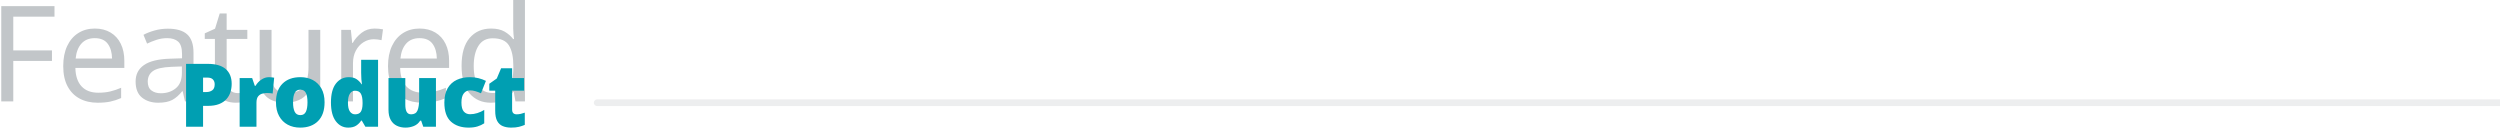
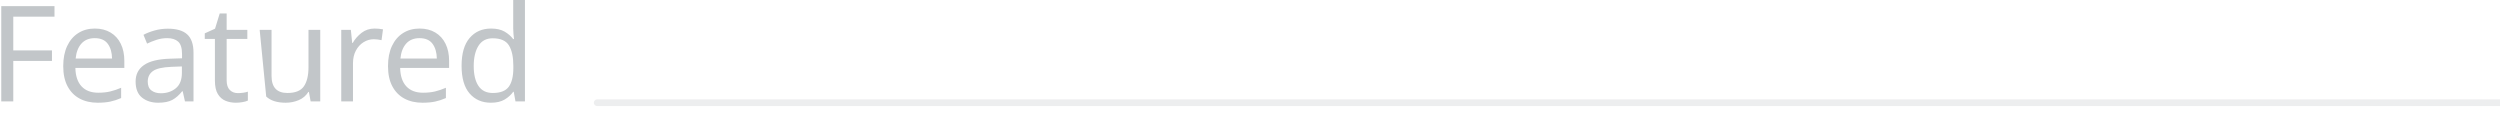
<svg xmlns="http://www.w3.org/2000/svg" width="1874px" height="96px" viewBox="0 0 1874 96" version="1.1">
  <title>title</title>
  <desc>Created with Sketch.</desc>
  <g id="Page-1" stroke="none" stroke-width="1" fill="none" fill-rule="evenodd">
    <g id="homepage_01" transform="translate(-174, -2134)">
      <g id="section_3" transform="translate(0, 2132)">
        <g id="title" transform="translate(174, 2)">
-           <path d="M9.95,76 L0.95,76 L0.95,4.6 L40.85,4.6 L40.85,12.5 L9.95,12.5 L9.95,37.8 L38.95,37.8 L38.95,45.7 L9.95,45.7 L9.95,76 Z M71.1,21.4 C75.633,21.4 79.567,22.4 82.9,24.4 C86.233,26.4 88.783,29.217 90.55,32.85 C92.317,36.483 93.2,40.733 93.2,45.6 L93.2,50.9 L56.5,50.9 C56.633,56.967 58.183,61.583 61.15,64.75 C64.117,67.917 68.267,69.5 73.6,69.5 C77,69.5 80.017,69.183 82.65,68.55 C85.283,67.917 88,67 90.8,65.8 L90.8,73.5 C88.067,74.7 85.367,75.583 82.7,76.15 C80.033,76.717 76.867,77 73.2,77 C68.067,77 63.567,75.967 59.7,73.9 C55.833,71.833 52.817,68.767 50.65,64.7 C48.483,60.633 47.4,55.6 47.4,49.6 C47.4,43.733 48.383,38.7 50.35,34.5 C52.317,30.3 55.083,27.067 58.65,24.8 C62.217,22.533 66.367,21.4 71.1,21.4 Z M71,28.6 C66.8,28.6 63.483,29.95 61.05,32.65 C58.617,35.35 57.167,39.1 56.7,43.9 L84,43.9 C83.933,39.367 82.867,35.683 80.8,32.85 C78.733,30.017 75.467,28.6 71,28.6 Z M125.85,21.5 C132.383,21.5 137.217,22.933 140.35,25.8 C143.483,28.667 145.05,33.233 145.05,39.5 L145.05,76 L138.65,76 L136.95,68.4 L136.55,68.4 C134.217,71.333 131.75,73.5 129.15,74.9 C126.55,76.3 123.017,77 118.55,77 C113.683,77 109.65,75.717 106.45,73.15 C103.25,70.583 101.65,66.567 101.65,61.1 C101.65,55.767 103.75,51.65 107.95,48.75 C112.15,45.85 118.617,44.267 127.35,44 L136.45,43.7 L136.45,40.5 C136.45,36.033 135.483,32.933 133.55,31.2 C131.617,29.467 128.883,28.6 125.35,28.6 C122.55,28.6 119.883,29.017 117.35,29.85 C114.817,30.683 112.45,31.633 110.25,32.7 L107.55,26.1 C109.883,24.833 112.65,23.75 115.85,22.85 C119.05,21.95 122.383,21.5 125.85,21.5 Z M136.35,49.8 L128.45,50.1 C121.783,50.367 117.167,51.433 114.6,53.3 C112.033,55.167 110.75,57.8 110.75,61.2 C110.75,64.2 111.667,66.4 113.5,67.8 C115.333,69.2 117.683,69.9 120.55,69.9 C125.017,69.9 128.767,68.65 131.8,66.15 C134.833,63.65 136.35,59.8 136.35,54.6 L136.35,49.8 Z M178.3,69.8 C179.633,69.8 181,69.7 182.4,69.5 C183.8,69.3 184.933,69.033 185.8,68.7 L185.8,75.4 C184.867,75.867 183.533,76.25 181.8,76.55 C180.067,76.85 178.4,77 176.8,77 C174,77 171.417,76.517 169.05,75.55 C166.683,74.583 164.767,72.9 163.3,70.5 C161.833,68.1 161.1,64.733 161.1,60.4 L161.1,29.2 L153.5,29.2 L153.5,25 L161.2,21.5 L164.7,10.1 L169.9,10.1 L169.9,22.4 L185.4,22.4 L185.4,29.2 L169.9,29.2 L169.9,60.2 C169.9,63.467 170.683,65.883 172.25,67.45 C173.817,69.017 175.833,69.8 178.3,69.8 Z M240.05,22.4 L240.05,76 L232.85,76 L231.55,68.9 L231.15,68.9 C229.417,71.7 227.017,73.75 223.95,75.05 C220.883,76.35 217.617,77 214.15,77 C207.683,77 202.817,75.45 199.55,72.35 C196.283,69.25 194.65,64.3 194.65,57.5 L194.65,22.4 L203.55,22.4 L203.55,56.9 C203.55,65.433 207.517,69.7 215.45,69.7 C221.383,69.7 225.5,68.033 227.8,64.7 C230.1,61.367 231.25,56.567 231.25,50.3 L231.25,22.4 L240.05,22.4 Z M280.8,21.4 C281.8,21.4 282.867,21.45 284,21.55 C285.133,21.65 286.167,21.8 287.1,22 L286,30.1 C285.133,29.9 284.167,29.733 283.1,29.6 C282.033,29.467 281.067,29.4 280.2,29.4 C277.467,29.4 274.9,30.15 272.5,31.65 C270.1,33.15 268.183,35.25 266.75,37.95 C265.317,40.65 264.6,43.8 264.6,47.4 L264.6,76 L255.8,76 L255.8,22.4 L263,22.4 L264,32.2 L264.4,32.2 C266.067,29.267 268.283,26.733 271.05,24.6 C273.817,22.467 277.067,21.4 280.8,21.4 Z M314.55,21.4 C319.083,21.4 323.017,22.4 326.35,24.4 C329.683,26.4 332.233,29.217 334,32.85 C335.767,36.483 336.65,40.733 336.65,45.6 L336.65,50.9 L299.95,50.9 C300.083,56.967 301.633,61.583 304.6,64.75 C307.567,67.917 311.717,69.5 317.05,69.5 C320.45,69.5 323.467,69.183 326.1,68.55 C328.733,67.917 331.45,67 334.25,65.8 L334.25,73.5 C331.517,74.7 328.817,75.583 326.15,76.15 C323.483,76.717 320.317,77 316.65,77 C311.517,77 307.017,75.967 303.15,73.9 C299.283,71.833 296.267,68.767 294.1,64.7 C291.933,60.633 290.85,55.6 290.85,49.6 C290.85,43.733 291.833,38.7 293.8,34.5 C295.767,30.3 298.533,27.067 302.1,24.8 C305.667,22.533 309.817,21.4 314.55,21.4 Z M314.45,28.6 C310.25,28.6 306.933,29.95 304.5,32.65 C302.067,35.35 300.617,39.1 300.15,43.9 L327.45,43.9 C327.383,39.367 326.317,35.683 324.25,32.85 C322.183,30.017 318.917,28.6 314.45,28.6 Z M368,77 C361.333,77 356,74.683 352,70.05 C348,65.417 346,58.5 346,49.3 C346,40.1 348.017,33.15 352.05,28.45 C356.083,23.75 361.433,21.4 368.1,21.4 C372.233,21.4 375.617,22.167 378.25,23.7 C380.883,25.233 383.033,27.1 384.7,29.3 L385.3,29.3 C385.167,28.433 385.033,27.15 384.9,25.45 C384.767,23.75 384.7,22.4 384.7,21.4 L384.7,0 L393.5,0 L393.5,76 L386.4,76 L385.1,68.8 L384.7,68.8 C383.1,71.067 380.967,73 378.3,74.6 C375.633,76.2 372.2,77 368,77 Z M369.4,69.7 C375.067,69.7 379.05,68.15 381.35,65.05 C383.65,61.95 384.8,57.267 384.8,51 L384.8,49.4 C384.8,42.733 383.7,37.617 381.5,34.05 C379.3,30.483 375.233,28.7 369.3,28.7 C364.567,28.7 361.017,30.583 358.65,34.35 C356.283,38.117 355.1,43.167 355.1,49.5 C355.1,55.9 356.283,60.867 358.65,64.4 C361.017,67.933 364.6,69.7 369.4,69.7 Z" id="Featured" fill="#C2C6C9" />
-           <path d="M155.781,47.876 C161.766,47.876 166.242,49.174 169.213,51.77 C172.183,54.366 173.667,58.062 173.667,62.858 C173.667,65.014 173.36,67.071 172.744,69.029 C172.127,70.987 171.127,72.747 169.74,74.309 C168.354,75.871 166.518,77.103 164.23,78.005 C161.941,78.907 159.126,79.358 155.781,79.358 L152.218,79.358 L152.218,95 L139.48,95 L139.48,47.876 L155.781,47.876 Z M155.518,58.172 L152.218,58.172 L152.218,68.996 L154.726,68.996 C156.398,68.996 157.849,68.567 159.082,67.709 C160.314,66.851 160.929,65.344 160.929,63.188 C160.929,61.692 160.49,60.482 159.609,59.558 C158.729,58.634 157.366,58.172 155.518,58.172 Z M201.685,57.842 C202.389,57.842 203.114,57.897 203.863,58.007 C204.611,58.117 205.16,58.194 205.512,58.238 L204.391,70.118 C203.95,70.03 203.412,69.942 202.774,69.854 C202.135,69.766 201.245,69.722 200.101,69.722 C199.044,69.722 197.901,69.876 196.668,70.184 C195.436,70.492 194.392,71.163 193.534,72.197 C192.675,73.231 192.246,74.848 192.246,77.048 L192.246,95 L179.641,95 L179.641,58.502 L189.012,58.502 L190.993,64.31 L191.587,64.31 C192.599,62.506 194.017,60.977 195.844,59.723 C197.67,58.469 199.616,57.842 201.685,57.842 Z M243.298,76.652 C243.298,82.768 241.67,87.465 238.413,90.743 C235.157,94.021 230.692,95.66 225.016,95.66 C221.495,95.66 218.372,94.923 215.643,93.449 C212.915,91.975 210.771,89.819 209.208,86.981 C207.646,84.143 206.865,80.7 206.865,76.652 C206.865,70.624 208.493,65.982 211.75,62.726 C215.006,59.47 219.493,57.842 225.214,57.842 C228.734,57.842 231.846,58.568 234.553,60.02 C237.259,61.472 239.392,63.595 240.954,66.389 C242.517,69.183 243.298,72.604 243.298,76.652 Z M219.669,76.652 C219.669,79.776 220.087,82.163 220.923,83.813 C221.76,85.463 223.167,86.288 225.148,86.288 C227.084,86.288 228.458,85.463 229.273,83.813 C230.087,82.163 230.494,79.776 230.494,76.652 C230.494,73.572 230.087,71.229 229.273,69.623 C228.458,68.017 227.062,67.214 225.082,67.214 C223.145,67.214 221.76,68.017 220.923,69.623 C220.087,71.229 219.669,73.572 219.669,76.652 Z M261.019,95.66 C257.234,95.66 254.133,94.054 251.713,90.842 C249.292,87.63 248.083,82.944 248.083,76.784 C248.083,70.536 249.325,65.817 251.811,62.627 C254.298,59.437 257.52,57.842 261.481,57.842 C263.901,57.842 265.858,58.359 267.354,59.393 C268.851,60.427 270.082,61.692 271.05,63.188 L271.315,63.188 C271.138,62.264 270.996,60.988 270.885,59.36 C270.775,57.732 270.721,56.148 270.721,54.608 L270.721,44.84 L283.392,44.84 L283.392,95 L273.889,95 L271.183,90.38 L270.721,90.38 C269.84,91.832 268.631,93.075 267.091,94.109 C265.55,95.143 263.527,95.66 261.019,95.66 Z M266.166,85.694 C268.191,85.694 269.62,85.056 270.457,83.78 C271.293,82.504 271.733,80.546 271.776,77.906 L271.776,76.916 C271.776,74.056 271.37,71.856 270.555,70.316 C269.741,68.776 268.235,68.006 266.034,68.006 C264.538,68.006 263.296,68.732 262.305,70.184 C261.315,71.636 260.82,73.902 260.82,76.982 C260.82,80.018 261.315,82.229 262.305,83.615 C263.296,85.001 264.582,85.694 266.166,85.694 Z M326.788,58.502 L326.788,95 L317.284,95 L315.7,90.446 L314.974,90.446 C313.829,92.294 312.268,93.625 310.288,94.439 C308.307,95.253 306.196,95.66 303.952,95.66 C301.575,95.66 299.42,95.198 297.483,94.274 C295.547,93.35 294.019,91.898 292.897,89.918 C291.774,87.938 291.214,85.386 291.214,82.262 L291.214,58.502 L303.82,58.502 L303.82,78.434 C303.82,80.81 304.16,82.614 304.842,83.846 C305.525,85.078 306.635,85.694 308.175,85.694 C310.552,85.694 312.146,84.737 312.961,82.823 C313.775,80.909 314.182,78.126 314.182,74.474 L314.182,58.502 L326.788,58.502 Z M351.307,95.66 C345.762,95.66 341.341,94.164 338.041,91.172 C334.74,88.18 333.091,83.428 333.091,76.916 C333.091,72.516 333.926,68.908 335.599,66.092 C337.271,63.276 339.547,61.197 342.43,59.855 C345.312,58.513 348.6,57.842 352.296,57.842 C354.541,57.842 356.663,58.095 358.666,58.601 C360.668,59.107 362.526,59.778 364.243,60.614 L360.546,69.92 C359.05,69.26 357.643,68.732 356.322,68.336 C355.002,67.94 353.661,67.742 352.296,67.742 C350.404,67.742 348.865,68.49 347.676,69.986 C346.488,71.482 345.894,73.77 345.894,76.85 C345.894,80.018 346.488,82.273 347.676,83.615 C348.865,84.957 350.426,85.628 352.363,85.628 C354.167,85.628 355.981,85.342 357.808,84.77 C359.634,84.198 361.36,83.406 362.988,82.394 L362.988,92.426 C361.448,93.438 359.744,94.23 357.873,94.802 C356.003,95.374 353.815,95.66 351.307,95.66 Z M387.31,85.694 C388.41,85.694 389.443,85.573 390.411,85.331 C391.38,85.089 392.369,84.792 393.382,84.44 L393.382,93.614 C392.017,94.186 390.566,94.67 389.026,95.066 C387.485,95.462 385.528,95.66 383.151,95.66 C380.775,95.66 378.686,95.286 376.882,94.538 C375.077,93.79 373.681,92.503 372.69,90.677 C371.7,88.851 371.205,86.288 371.205,82.988 L371.205,67.94 L366.784,67.94 L366.784,62.792 L372.394,58.832 L375.627,51.176 L383.877,51.176 L383.877,58.502 L392.853,58.502 L392.853,67.94 L383.877,67.94 L383.877,82.13 C383.877,84.506 385.021,85.694 387.31,85.694 Z" id="Product" fill="#009FB2" />
+           <path d="M9.95,76 L0.95,76 L0.95,4.6 L40.85,4.6 L40.85,12.5 L9.95,12.5 L9.95,37.8 L38.95,37.8 L38.95,45.7 L9.95,45.7 L9.95,76 Z M71.1,21.4 C75.633,21.4 79.567,22.4 82.9,24.4 C86.233,26.4 88.783,29.217 90.55,32.85 C92.317,36.483 93.2,40.733 93.2,45.6 L93.2,50.9 L56.5,50.9 C56.633,56.967 58.183,61.583 61.15,64.75 C64.117,67.917 68.267,69.5 73.6,69.5 C77,69.5 80.017,69.183 82.65,68.55 C85.283,67.917 88,67 90.8,65.8 L90.8,73.5 C88.067,74.7 85.367,75.583 82.7,76.15 C80.033,76.717 76.867,77 73.2,77 C68.067,77 63.567,75.967 59.7,73.9 C55.833,71.833 52.817,68.767 50.65,64.7 C48.483,60.633 47.4,55.6 47.4,49.6 C47.4,43.733 48.383,38.7 50.35,34.5 C52.317,30.3 55.083,27.067 58.65,24.8 C62.217,22.533 66.367,21.4 71.1,21.4 Z M71,28.6 C66.8,28.6 63.483,29.95 61.05,32.65 C58.617,35.35 57.167,39.1 56.7,43.9 L84,43.9 C83.933,39.367 82.867,35.683 80.8,32.85 C78.733,30.017 75.467,28.6 71,28.6 Z M125.85,21.5 C132.383,21.5 137.217,22.933 140.35,25.8 C143.483,28.667 145.05,33.233 145.05,39.5 L145.05,76 L138.65,76 L136.95,68.4 L136.55,68.4 C134.217,71.333 131.75,73.5 129.15,74.9 C126.55,76.3 123.017,77 118.55,77 C113.683,77 109.65,75.717 106.45,73.15 C103.25,70.583 101.65,66.567 101.65,61.1 C101.65,55.767 103.75,51.65 107.95,48.75 C112.15,45.85 118.617,44.267 127.35,44 L136.45,43.7 L136.45,40.5 C136.45,36.033 135.483,32.933 133.55,31.2 C131.617,29.467 128.883,28.6 125.35,28.6 C122.55,28.6 119.883,29.017 117.35,29.85 C114.817,30.683 112.45,31.633 110.25,32.7 L107.55,26.1 C109.883,24.833 112.65,23.75 115.85,22.85 C119.05,21.95 122.383,21.5 125.85,21.5 Z M136.35,49.8 L128.45,50.1 C121.783,50.367 117.167,51.433 114.6,53.3 C112.033,55.167 110.75,57.8 110.75,61.2 C110.75,64.2 111.667,66.4 113.5,67.8 C115.333,69.2 117.683,69.9 120.55,69.9 C125.017,69.9 128.767,68.65 131.8,66.15 C134.833,63.65 136.35,59.8 136.35,54.6 L136.35,49.8 Z M178.3,69.8 C179.633,69.8 181,69.7 182.4,69.5 C183.8,69.3 184.933,69.033 185.8,68.7 L185.8,75.4 C184.867,75.867 183.533,76.25 181.8,76.55 C180.067,76.85 178.4,77 176.8,77 C174,77 171.417,76.517 169.05,75.55 C166.683,74.583 164.767,72.9 163.3,70.5 C161.833,68.1 161.1,64.733 161.1,60.4 L161.1,29.2 L153.5,29.2 L153.5,25 L161.2,21.5 L164.7,10.1 L169.9,10.1 L169.9,22.4 L185.4,22.4 L185.4,29.2 L169.9,29.2 L169.9,60.2 C169.9,63.467 170.683,65.883 172.25,67.45 C173.817,69.017 175.833,69.8 178.3,69.8 Z M240.05,22.4 L240.05,76 L232.85,76 L231.55,68.9 L231.15,68.9 C229.417,71.7 227.017,73.75 223.95,75.05 C220.883,76.35 217.617,77 214.15,77 C207.683,77 202.817,75.45 199.55,72.35 L194.65,22.4 L203.55,22.4 L203.55,56.9 C203.55,65.433 207.517,69.7 215.45,69.7 C221.383,69.7 225.5,68.033 227.8,64.7 C230.1,61.367 231.25,56.567 231.25,50.3 L231.25,22.4 L240.05,22.4 Z M280.8,21.4 C281.8,21.4 282.867,21.45 284,21.55 C285.133,21.65 286.167,21.8 287.1,22 L286,30.1 C285.133,29.9 284.167,29.733 283.1,29.6 C282.033,29.467 281.067,29.4 280.2,29.4 C277.467,29.4 274.9,30.15 272.5,31.65 C270.1,33.15 268.183,35.25 266.75,37.95 C265.317,40.65 264.6,43.8 264.6,47.4 L264.6,76 L255.8,76 L255.8,22.4 L263,22.4 L264,32.2 L264.4,32.2 C266.067,29.267 268.283,26.733 271.05,24.6 C273.817,22.467 277.067,21.4 280.8,21.4 Z M314.55,21.4 C319.083,21.4 323.017,22.4 326.35,24.4 C329.683,26.4 332.233,29.217 334,32.85 C335.767,36.483 336.65,40.733 336.65,45.6 L336.65,50.9 L299.95,50.9 C300.083,56.967 301.633,61.583 304.6,64.75 C307.567,67.917 311.717,69.5 317.05,69.5 C320.45,69.5 323.467,69.183 326.1,68.55 C328.733,67.917 331.45,67 334.25,65.8 L334.25,73.5 C331.517,74.7 328.817,75.583 326.15,76.15 C323.483,76.717 320.317,77 316.65,77 C311.517,77 307.017,75.967 303.15,73.9 C299.283,71.833 296.267,68.767 294.1,64.7 C291.933,60.633 290.85,55.6 290.85,49.6 C290.85,43.733 291.833,38.7 293.8,34.5 C295.767,30.3 298.533,27.067 302.1,24.8 C305.667,22.533 309.817,21.4 314.55,21.4 Z M314.45,28.6 C310.25,28.6 306.933,29.95 304.5,32.65 C302.067,35.35 300.617,39.1 300.15,43.9 L327.45,43.9 C327.383,39.367 326.317,35.683 324.25,32.85 C322.183,30.017 318.917,28.6 314.45,28.6 Z M368,77 C361.333,77 356,74.683 352,70.05 C348,65.417 346,58.5 346,49.3 C346,40.1 348.017,33.15 352.05,28.45 C356.083,23.75 361.433,21.4 368.1,21.4 C372.233,21.4 375.617,22.167 378.25,23.7 C380.883,25.233 383.033,27.1 384.7,29.3 L385.3,29.3 C385.167,28.433 385.033,27.15 384.9,25.45 C384.767,23.75 384.7,22.4 384.7,21.4 L384.7,0 L393.5,0 L393.5,76 L386.4,76 L385.1,68.8 L384.7,68.8 C383.1,71.067 380.967,73 378.3,74.6 C375.633,76.2 372.2,77 368,77 Z M369.4,69.7 C375.067,69.7 379.05,68.15 381.35,65.05 C383.65,61.95 384.8,57.267 384.8,51 L384.8,49.4 C384.8,42.733 383.7,37.617 381.5,34.05 C379.3,30.483 375.233,28.7 369.3,28.7 C364.567,28.7 361.017,30.583 358.65,34.35 C356.283,38.117 355.1,43.167 355.1,49.5 C355.1,55.9 356.283,60.867 358.65,64.4 C361.017,67.933 364.6,69.7 369.4,69.7 Z" id="Featured" fill="#C2C6C9" />
          <path d="M447.661,77 L1874,77" id="Path-13" stroke="#C2C6C9" stroke-width="5" opacity="0.3" stroke-linecap="round" stroke-linejoin="round" fill-rule="nonzero" />
        </g>
      </g>
    </g>
  </g>
</svg>